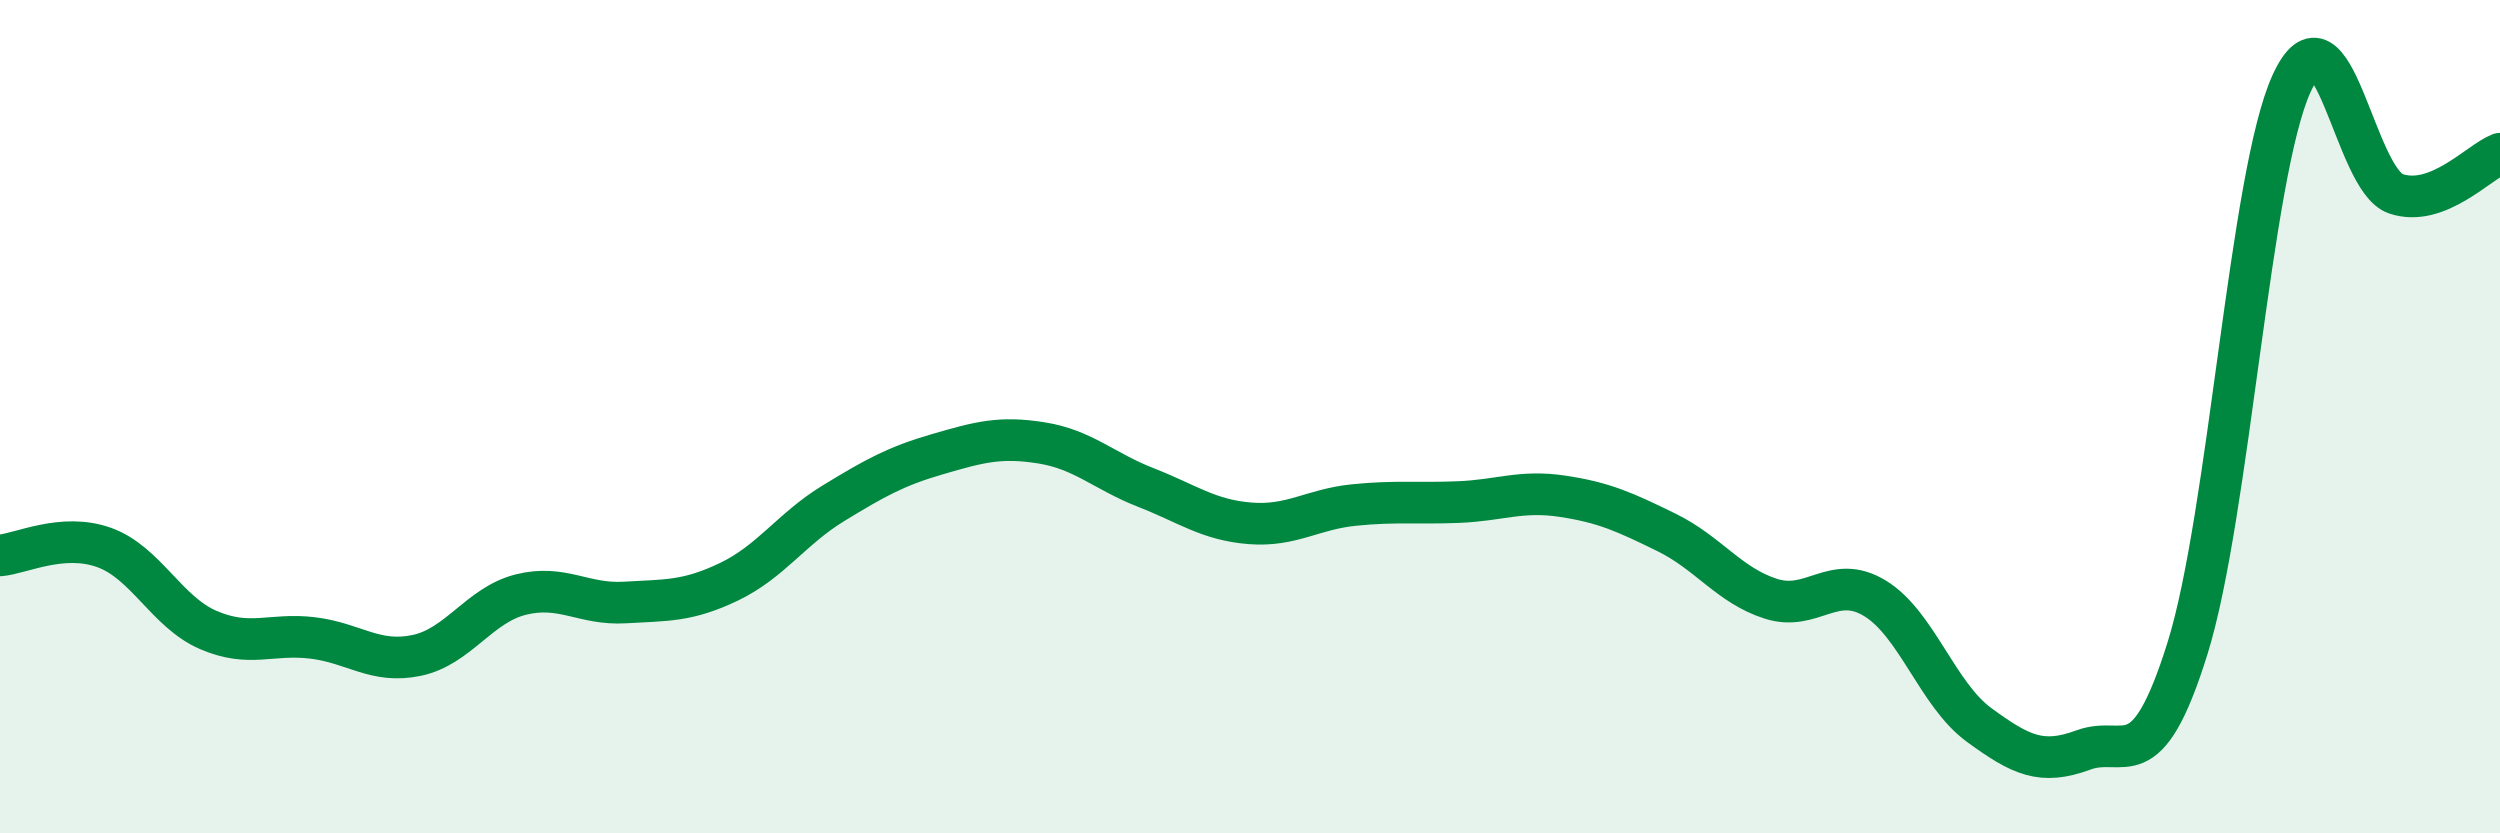
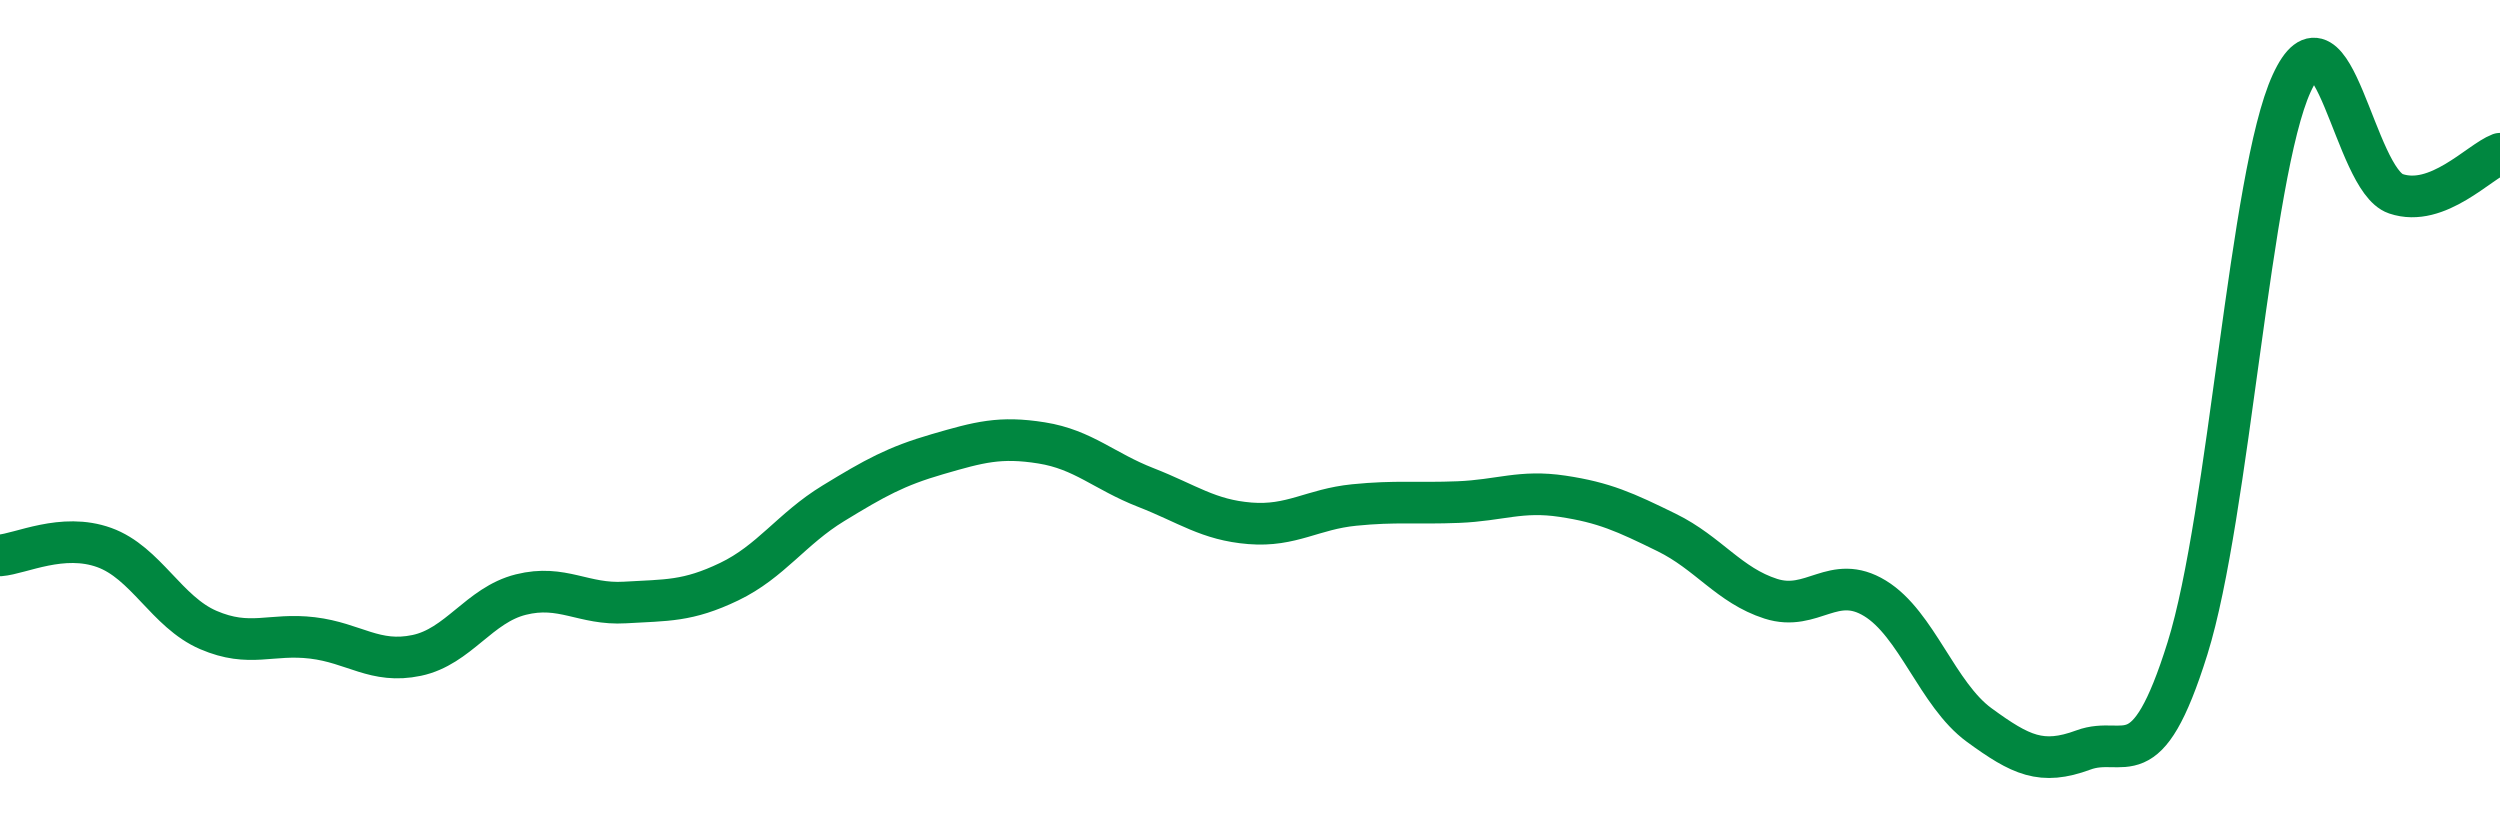
<svg xmlns="http://www.w3.org/2000/svg" width="60" height="20" viewBox="0 0 60 20">
-   <path d="M 0,13.33 C 0.5,13.29 1.5,12.78 2.5,13.14 C 3.5,13.5 4,14.69 5,15.12 C 6,15.55 6.5,15.19 7.5,15.31 C 8.5,15.43 9,15.94 10,15.73 C 11,15.52 11.5,14.52 12.5,14.27 C 13.5,14.02 14,14.52 15,14.46 C 16,14.4 16.5,14.44 17.5,13.96 C 18.5,13.48 19,12.69 20,12.08 C 21,11.47 21.5,11.19 22.5,10.9 C 23.5,10.61 24,10.47 25,10.63 C 26,10.79 26.5,11.31 27.5,11.7 C 28.5,12.09 29,12.48 30,12.56 C 31,12.64 31.5,12.22 32.5,12.12 C 33.5,12.02 34,12.09 35,12.05 C 36,12.01 36.5,11.76 37.5,11.91 C 38.5,12.06 39,12.29 40,12.78 C 41,13.27 41.5,14.05 42.5,14.37 C 43.5,14.69 44,13.75 45,14.36 C 46,14.97 46.5,16.67 47.5,17.4 C 48.5,18.13 49,18.37 50,18 C 51,17.63 51.5,18.76 52.5,15.56 C 53.5,12.36 54,4.18 55,2 C 56,-0.18 56.5,4.31 57.5,4.65 C 58.5,4.99 59.5,3.88 60,3.69L60 20L0 20Z" fill="#008740" opacity="0.1" stroke-linecap="round" stroke-linejoin="round" />
  <path d="M 0,13.33 C 0.5,13.29 1.5,12.78 2.5,13.14 C 3.5,13.5 4,14.69 5,15.12 C 6,15.55 6.5,15.19 7.5,15.31 C 8.5,15.43 9,15.94 10,15.73 C 11,15.52 11.5,14.52 12.5,14.27 C 13.5,14.02 14,14.52 15,14.46 C 16,14.4 16.5,14.44 17.5,13.96 C 18.5,13.48 19,12.69 20,12.08 C 21,11.47 21.5,11.19 22.5,10.9 C 23.5,10.61 24,10.47 25,10.63 C 26,10.79 26.5,11.31 27.5,11.7 C 28.5,12.09 29,12.48 30,12.56 C 31,12.64 31.5,12.22 32.5,12.12 C 33.5,12.02 34,12.09 35,12.05 C 36,12.01 36.5,11.76 37.5,11.91 C 38.5,12.06 39,12.29 40,12.78 C 41,13.27 41.5,14.05 42.5,14.37 C 43.5,14.69 44,13.75 45,14.36 C 46,14.97 46.5,16.67 47.5,17.4 C 48.5,18.13 49,18.37 50,18 C 51,17.63 51.5,18.76 52.5,15.56 C 53.5,12.36 54,4.18 55,2 C 56,-0.18 56.5,4.31 57.5,4.65 C 58.5,4.99 59.5,3.88 60,3.69" stroke="#008740" stroke-width="1" fill="none" stroke-linecap="round" stroke-linejoin="round" />
</svg>